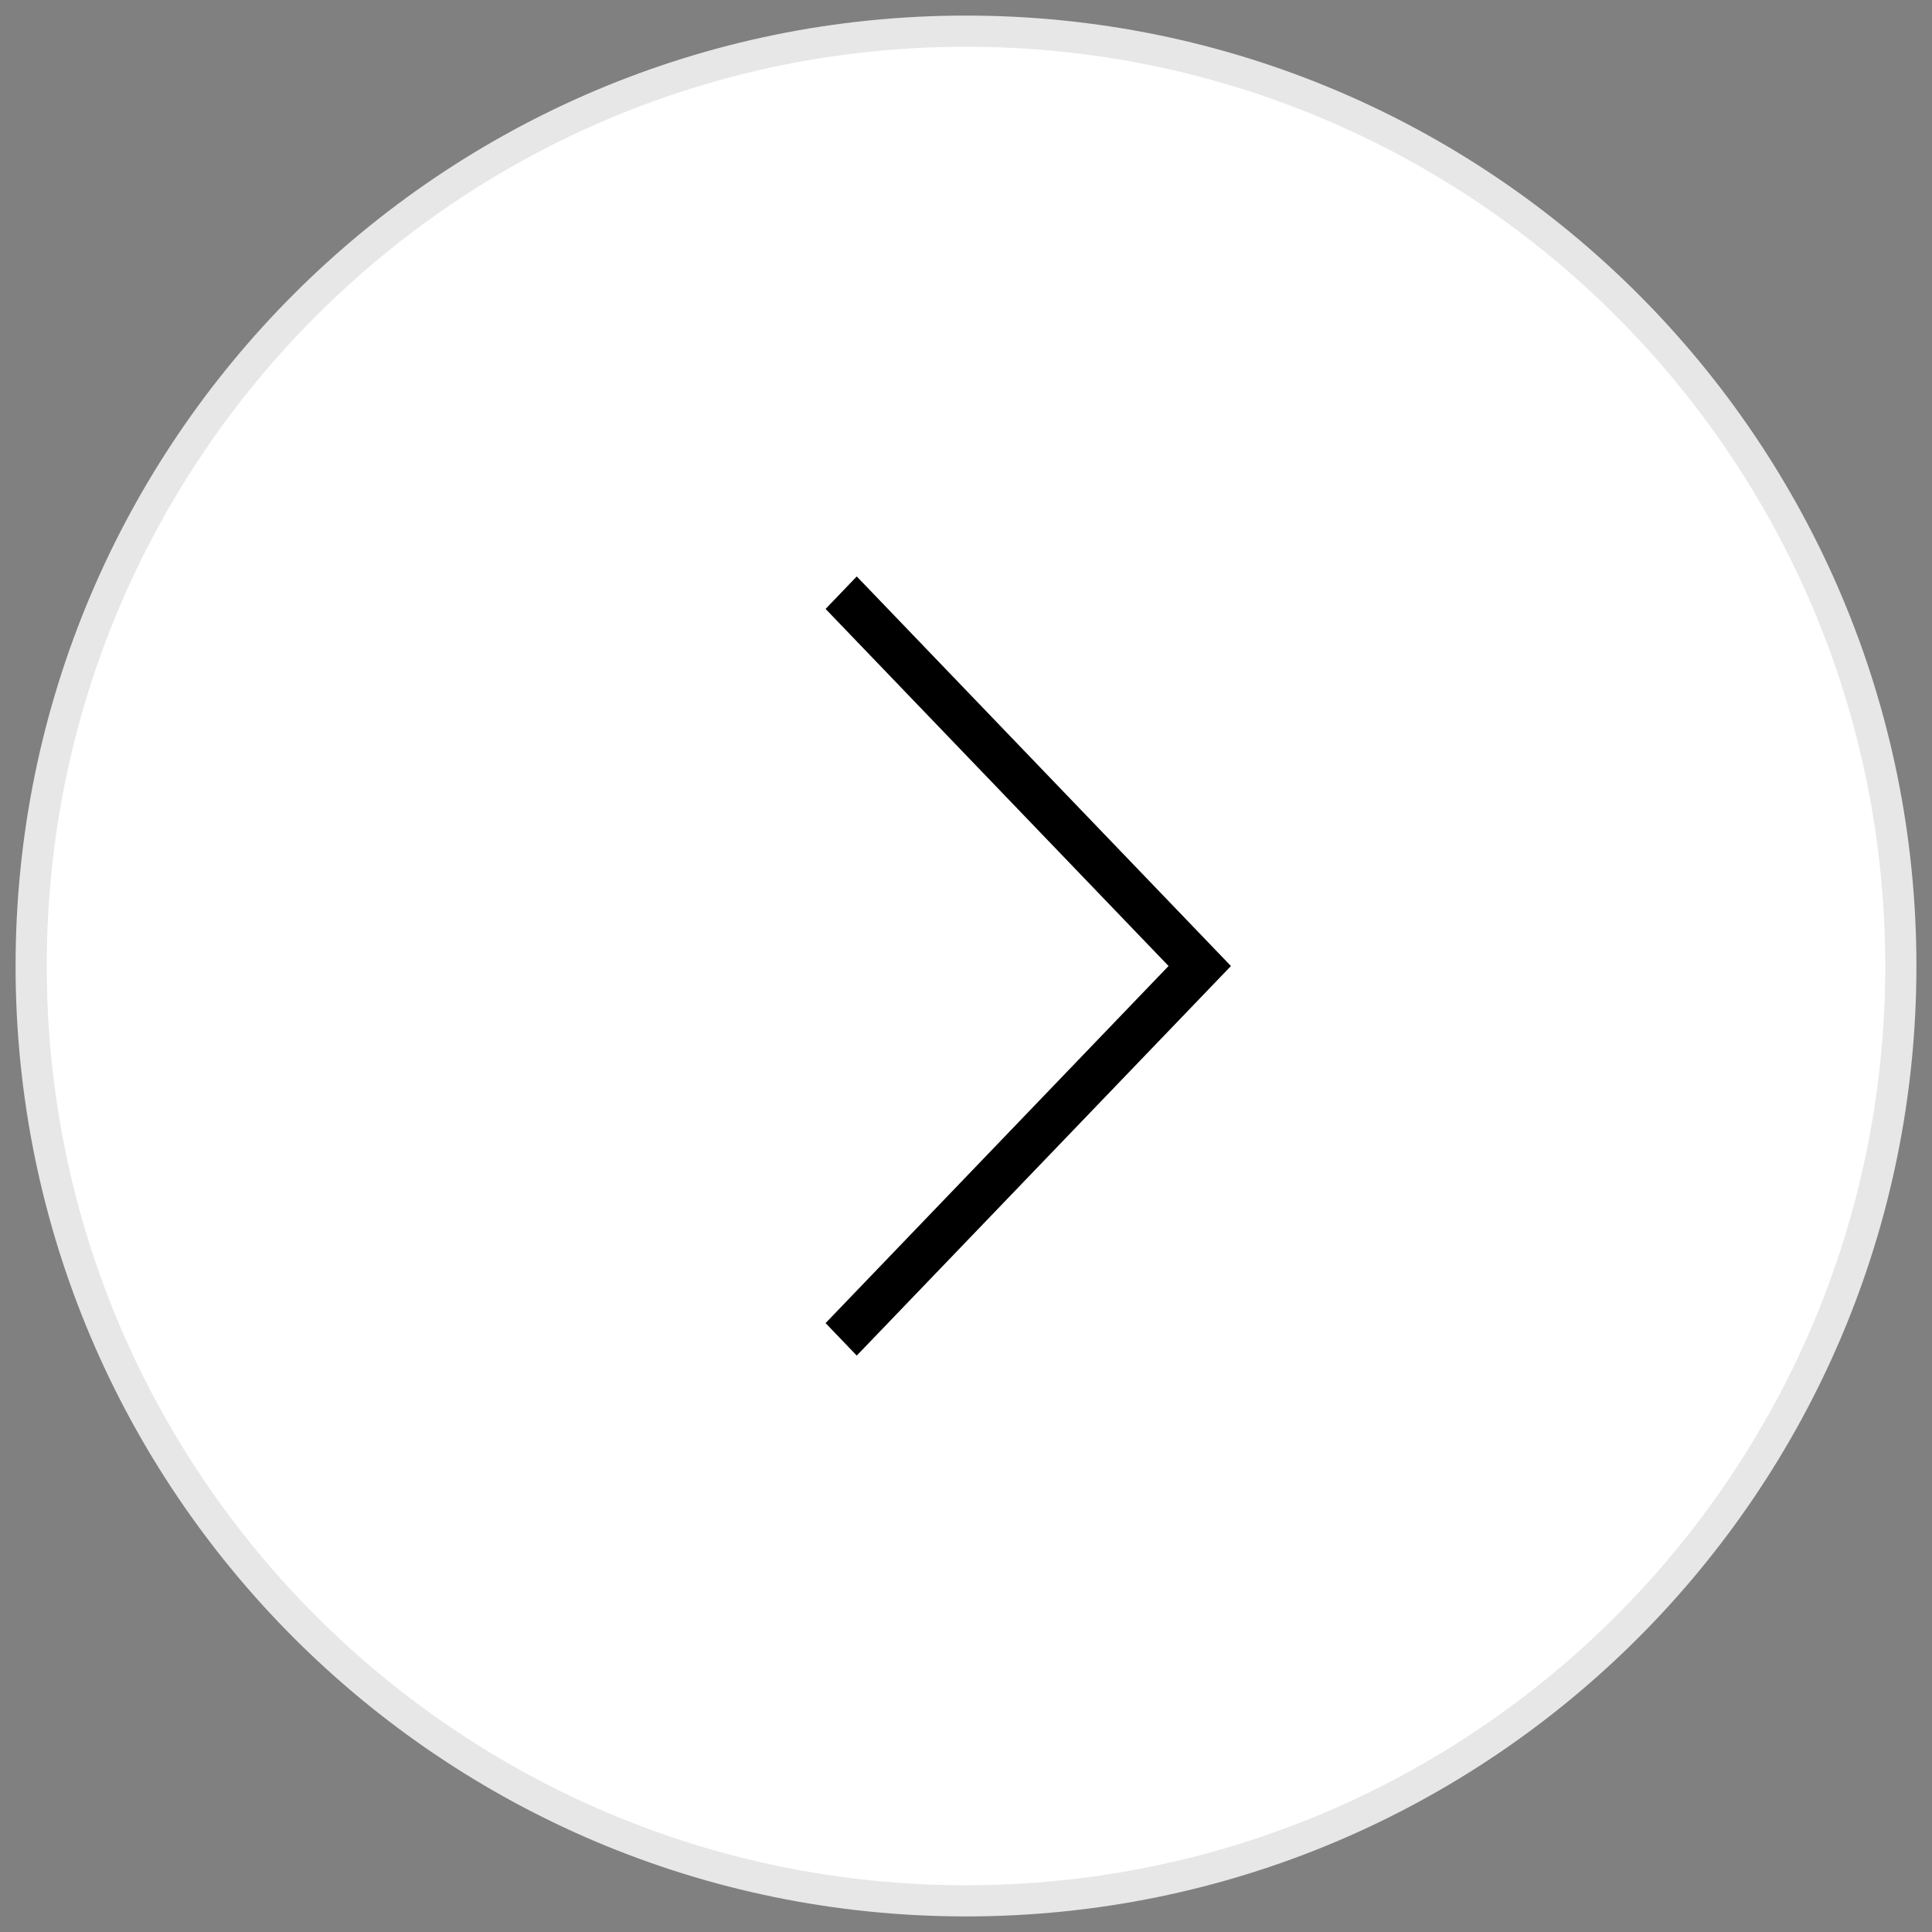
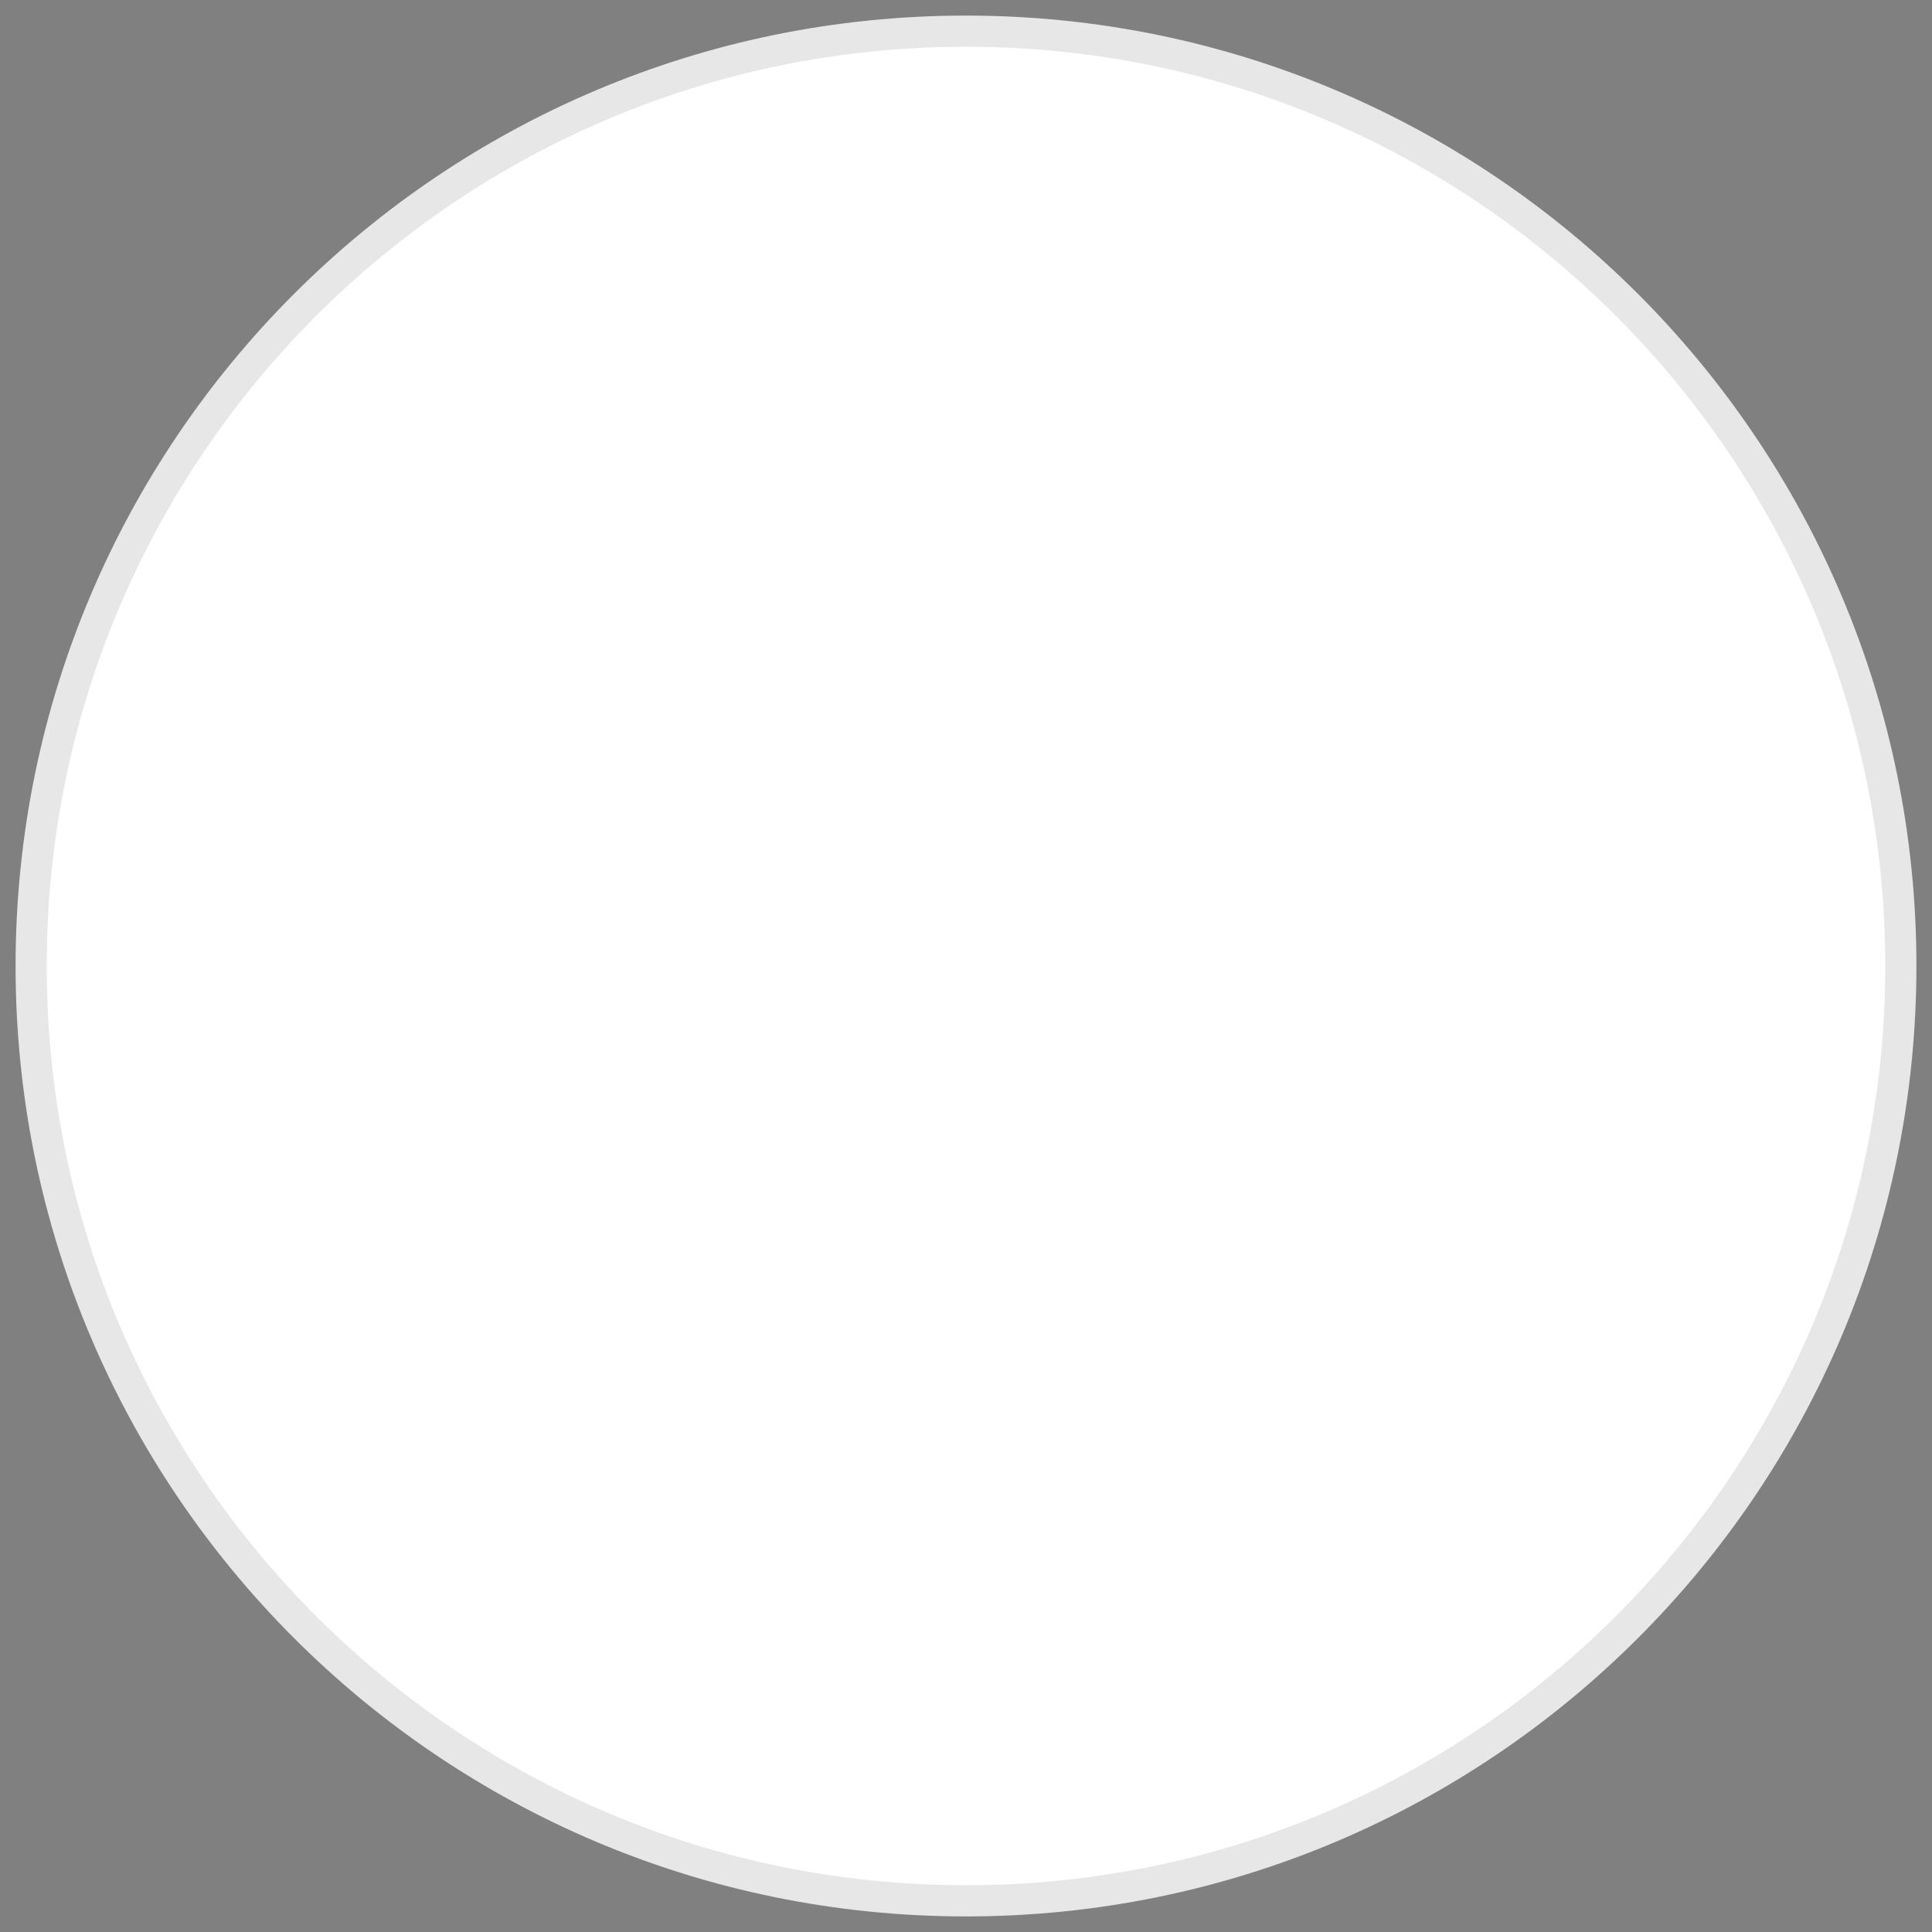
<svg xmlns="http://www.w3.org/2000/svg" version="1.1" x="0px" y="0px" width="62px" height="62px" viewBox="0 0 62 62" enable-background="new 0 0 62 62" xml:space="preserve">
  <rect x="0" y="0" width="62" height="62" fill="#808080" stroke="none" />
  <g id="Warstwa_3">
    <path fill-rule="evenodd" clip-rule="evenodd" fill="#FFFFFF" stroke="#E7E7E7" stroke-miterlimit="10" d="M31,61   C14.432,61,1,47.568,1,31S14.432,1,31,1s30,13.432,30,30S47.568,61,31,61z" />
  </g>
  <g id="Scroll_Arrow_1_" enable-background="new    ">
    <g id="Scroll_Arrow_3_">
      <g>
-         <polygon fill-rule="evenodd" clip-rule="evenodd" points="26.494,42.46 27.494,43.502 39.502,31.001 38.501,29.959      38.501,29.959 27.494,18.499 26.494,19.541 37.5,31    " />
-       </g>
+         </g>
    </g>
  </g>
</svg>